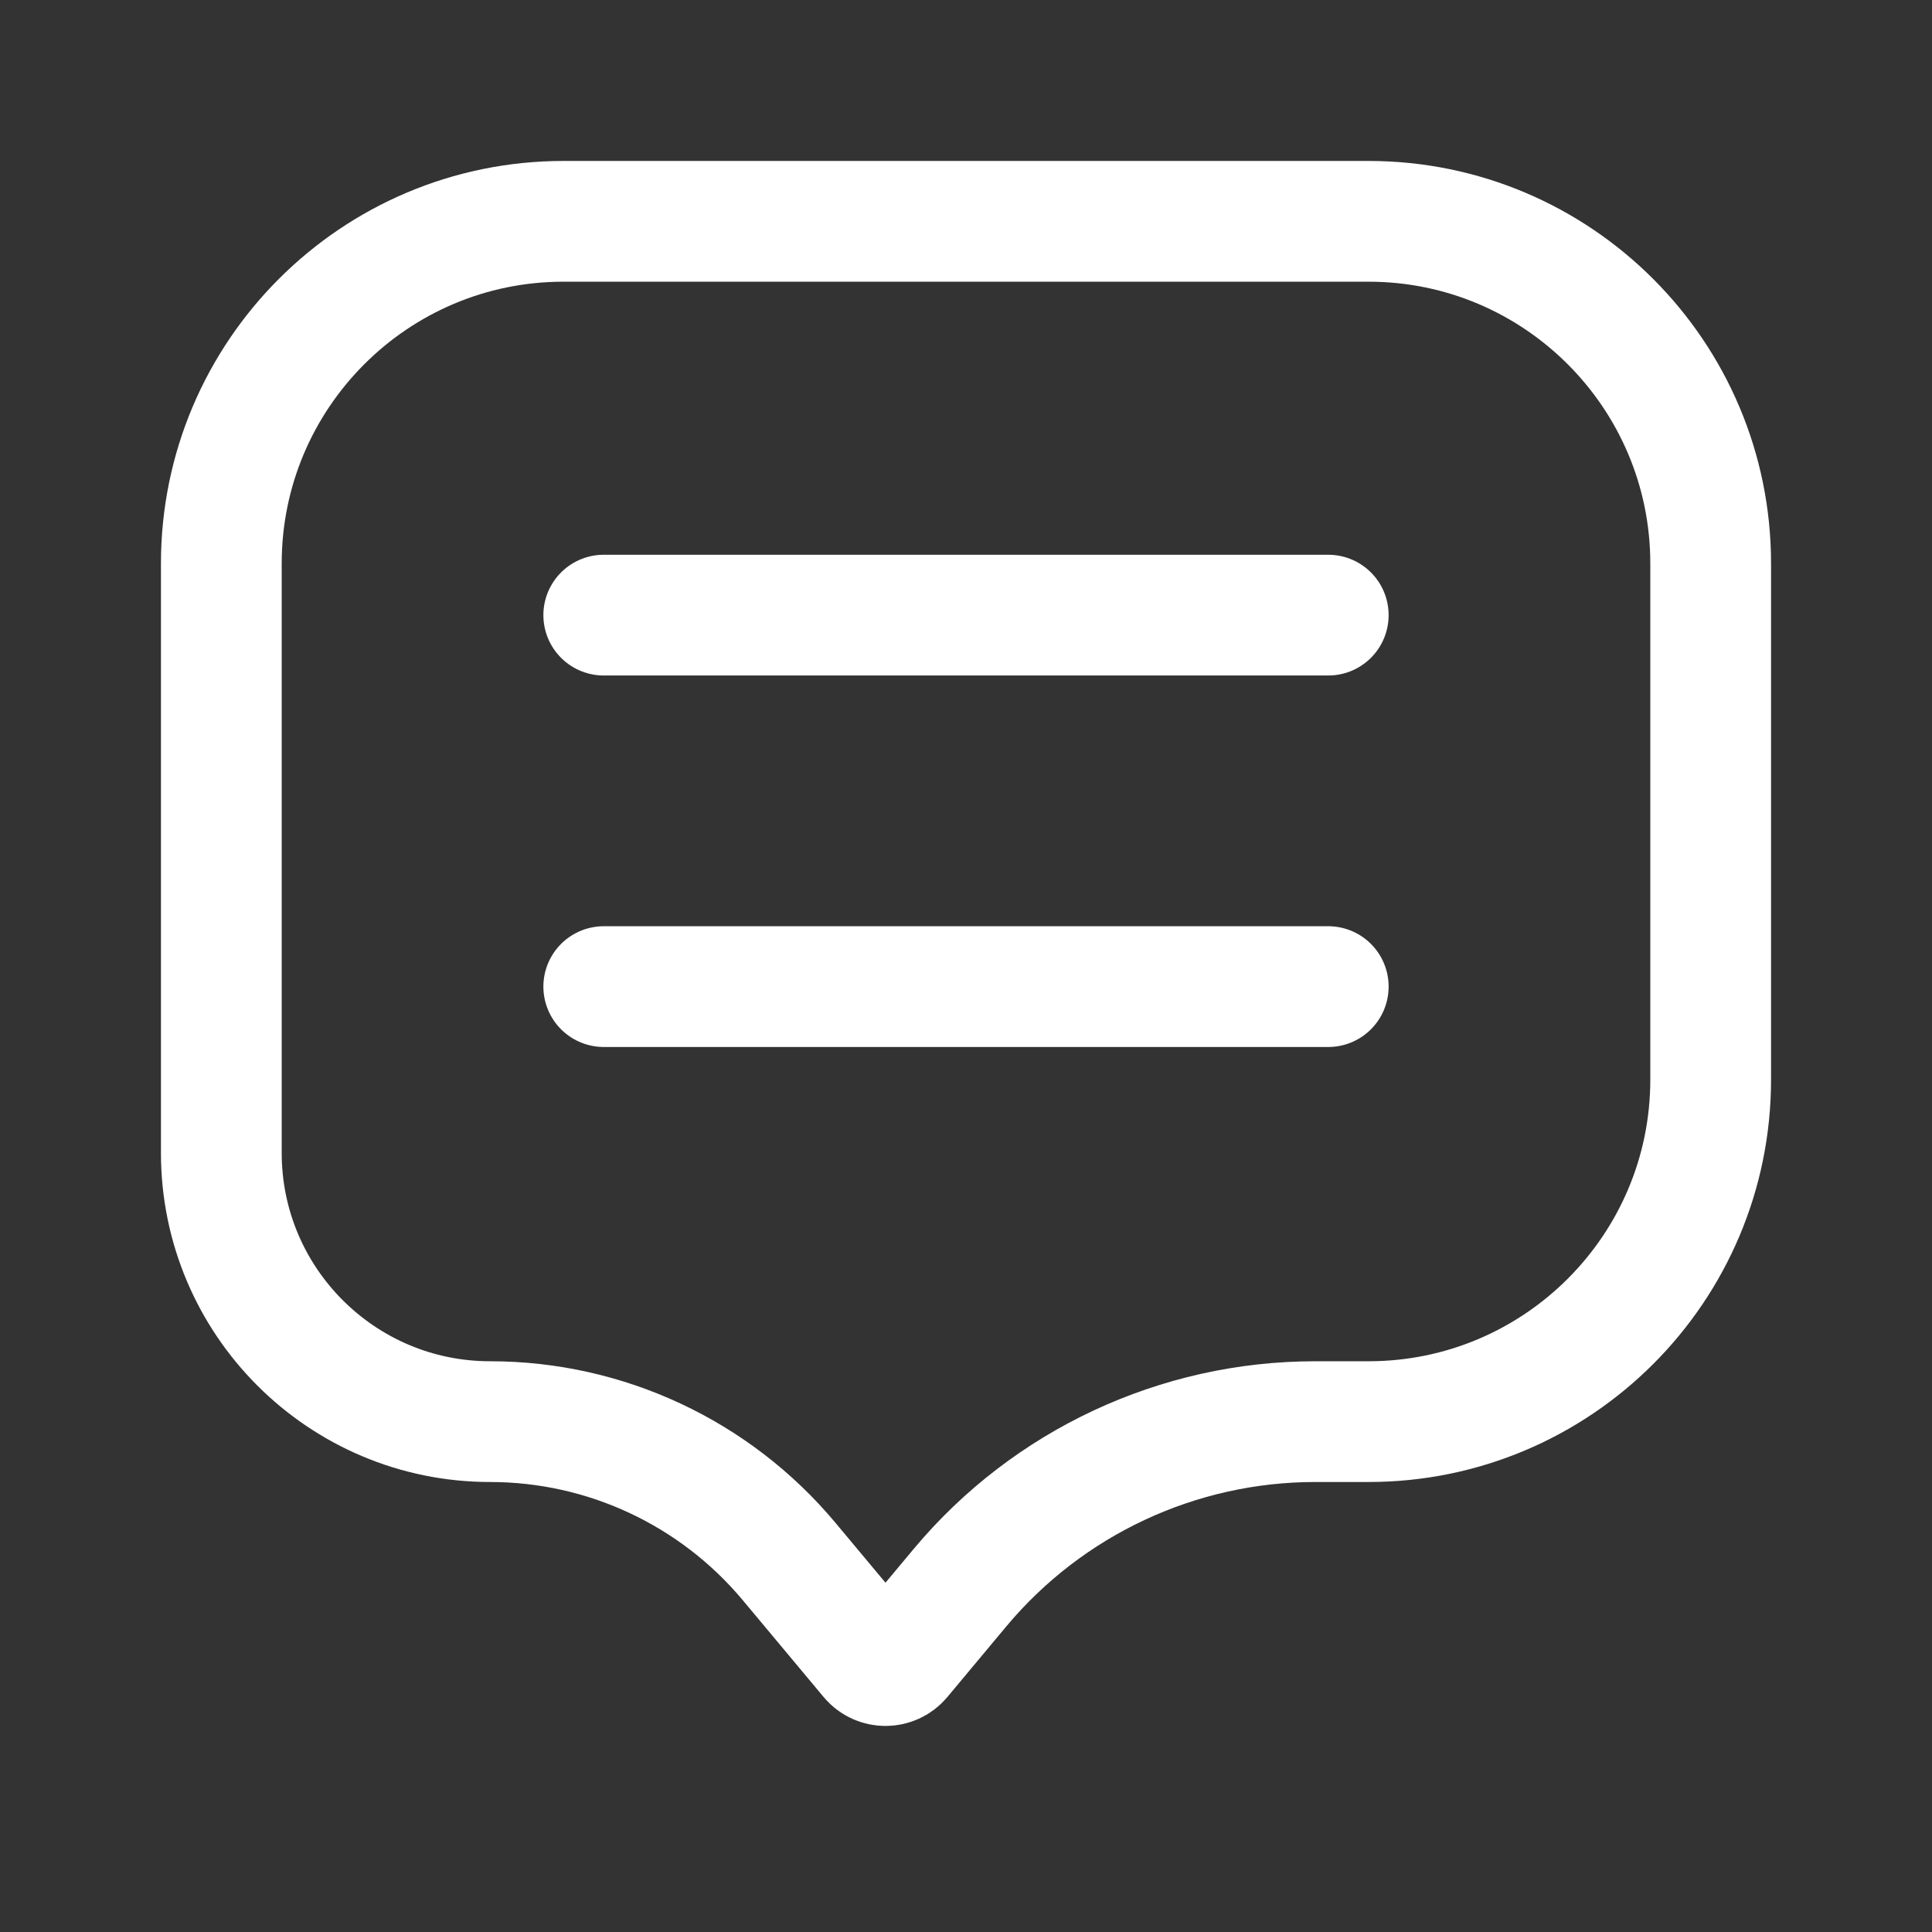
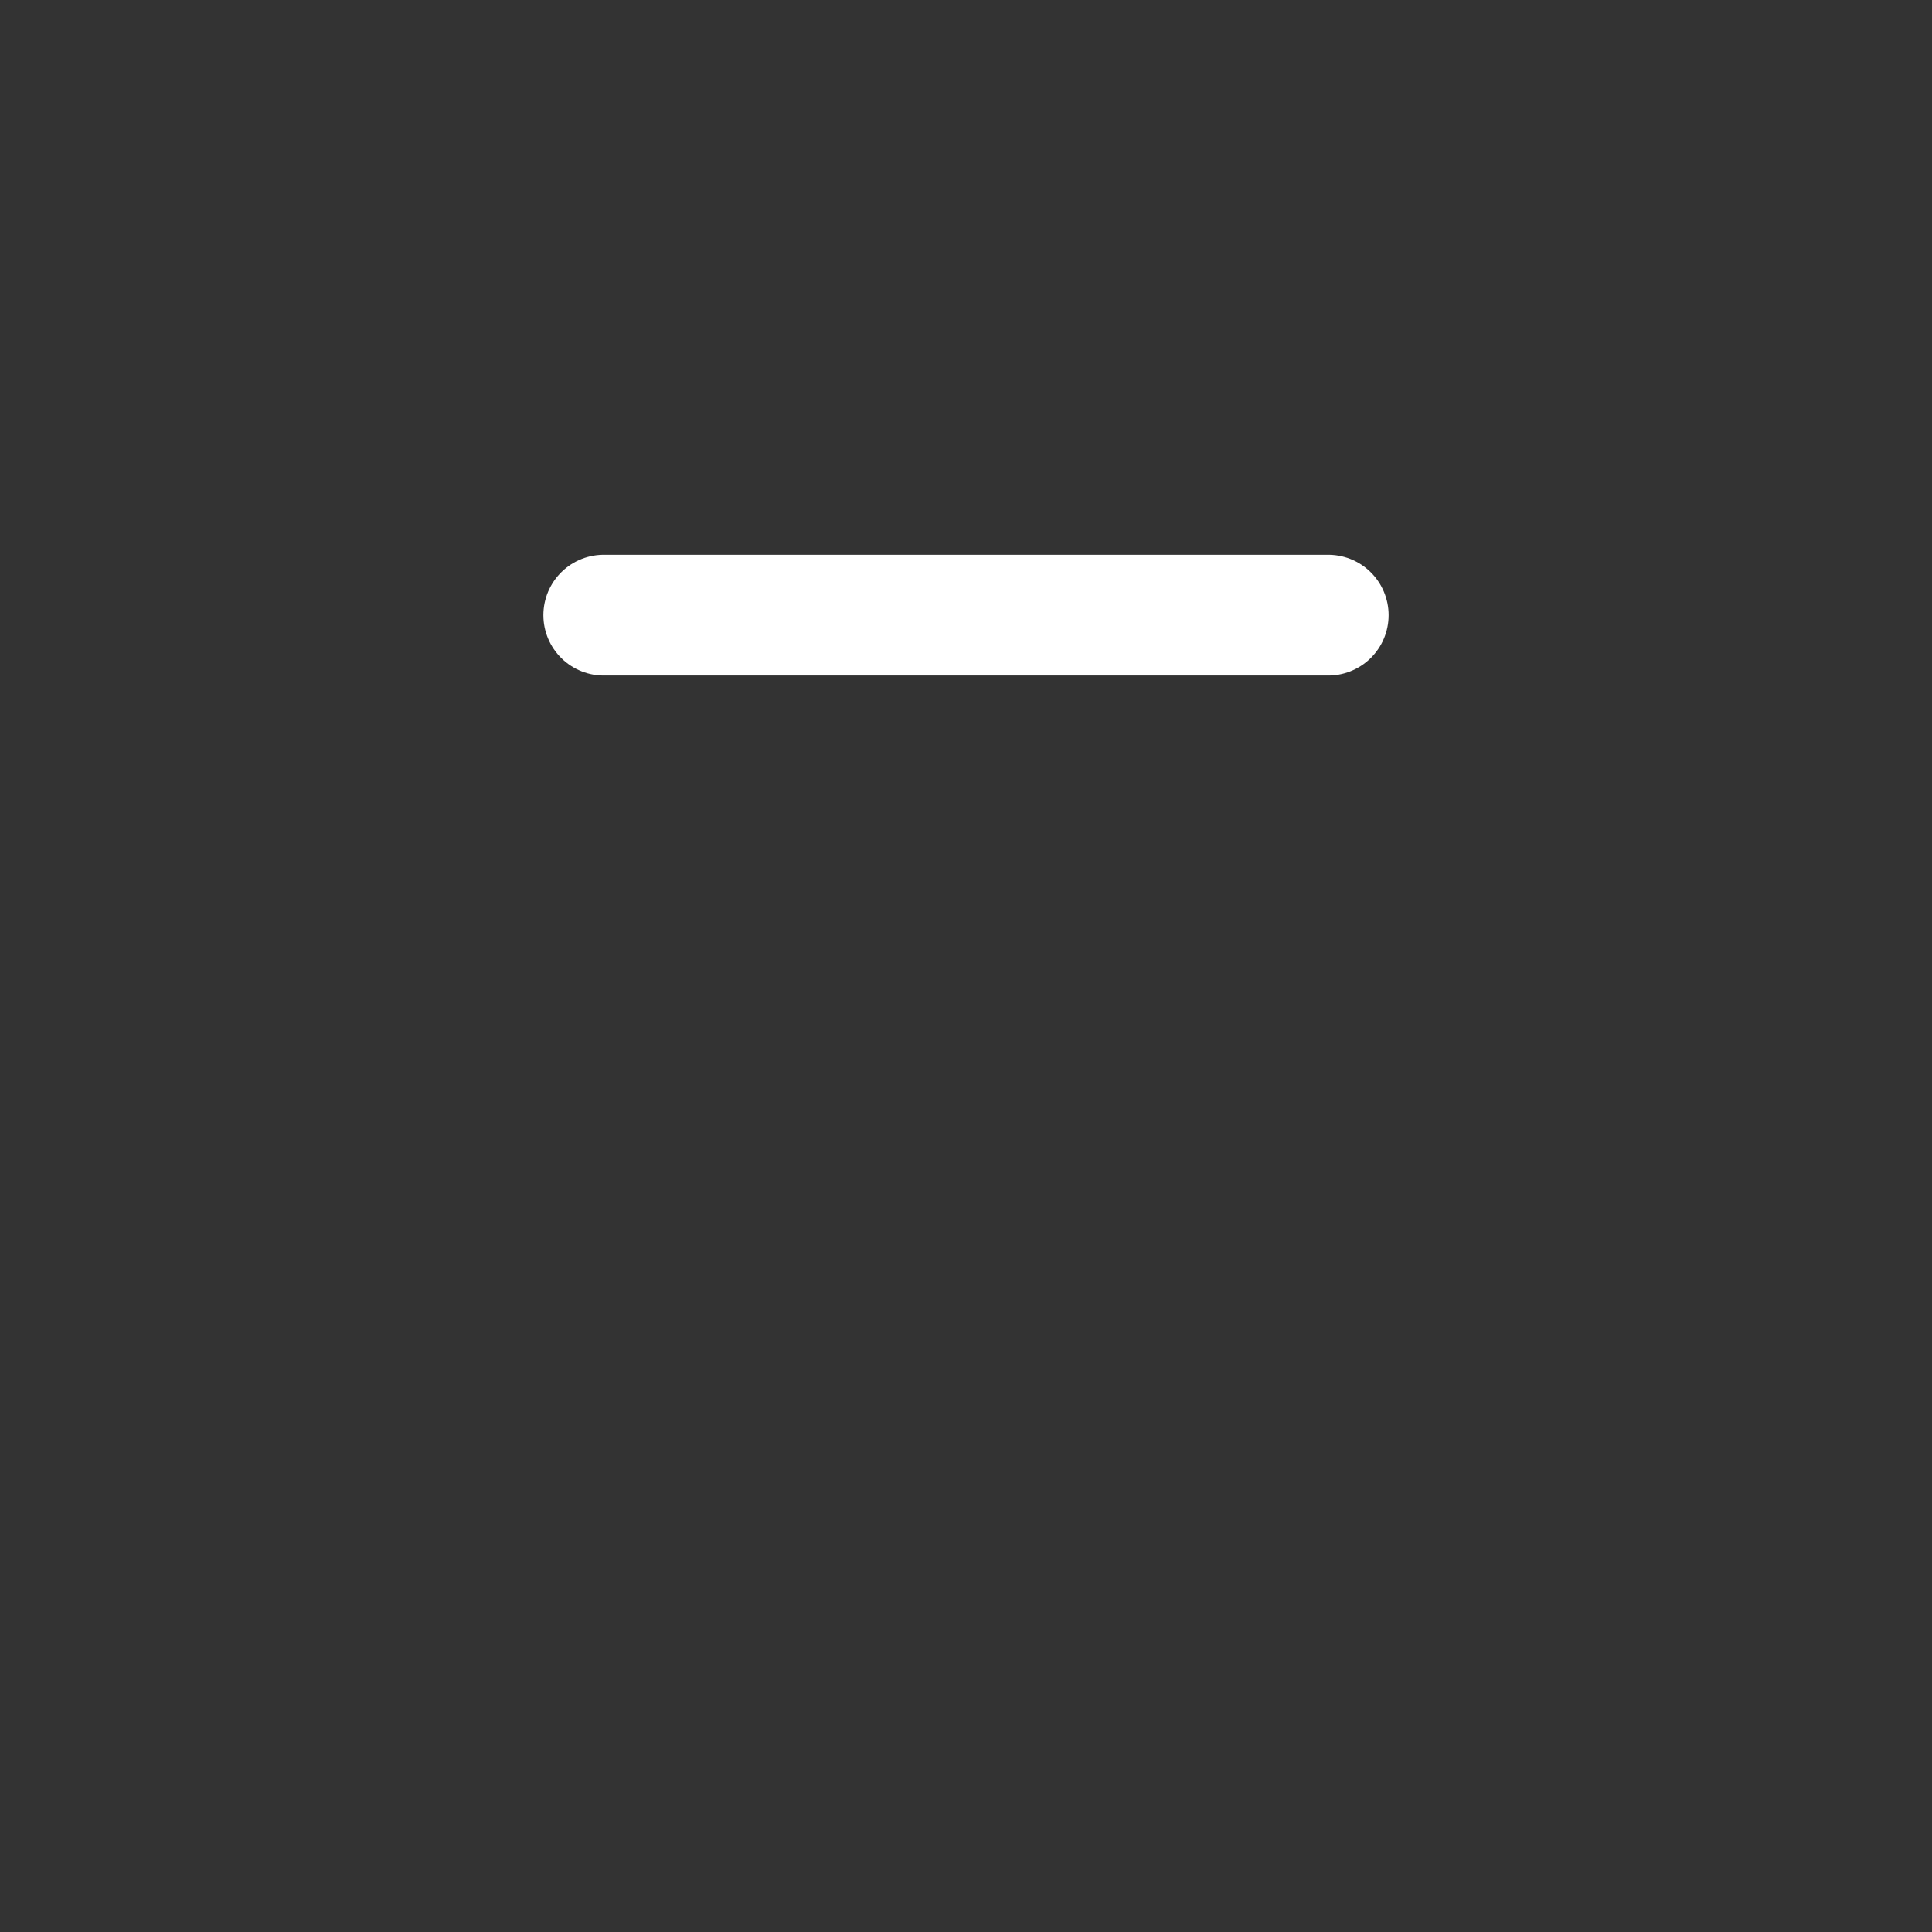
<svg xmlns="http://www.w3.org/2000/svg" width="18" height="18" viewBox="0 0 18 18" fill="none">
  <rect x="0" y="0" width="18" height="18" fill="#333333" stroke="none" />
-   <path d="M2.062 5.25C2.062 3.49 3.49 2.062 5.25 2.062H12.75C14.51 2.062 15.938 3.49 15.938 5.25V10.058C15.938 11.818 14.51 13.245 12.75 13.245H12.375H12.253C10.976 13.245 9.763 13.812 8.944 14.792L8.394 15.451C8.319 15.54 8.181 15.54 8.106 15.451L7.351 14.547C6.661 13.722 5.642 13.245 4.566 13.245C3.184 13.245 2.062 12.124 2.062 10.741V5.25Z" stroke="white" stroke-width="1.125" />
  <path d="M5.625 5.731H12.375" stroke="white" stroke-width="1.125" stroke-linecap="round" />
-   <path d="M5.625 9.192H12.375" stroke="white" stroke-width="1.125" stroke-linecap="round" />
</svg>